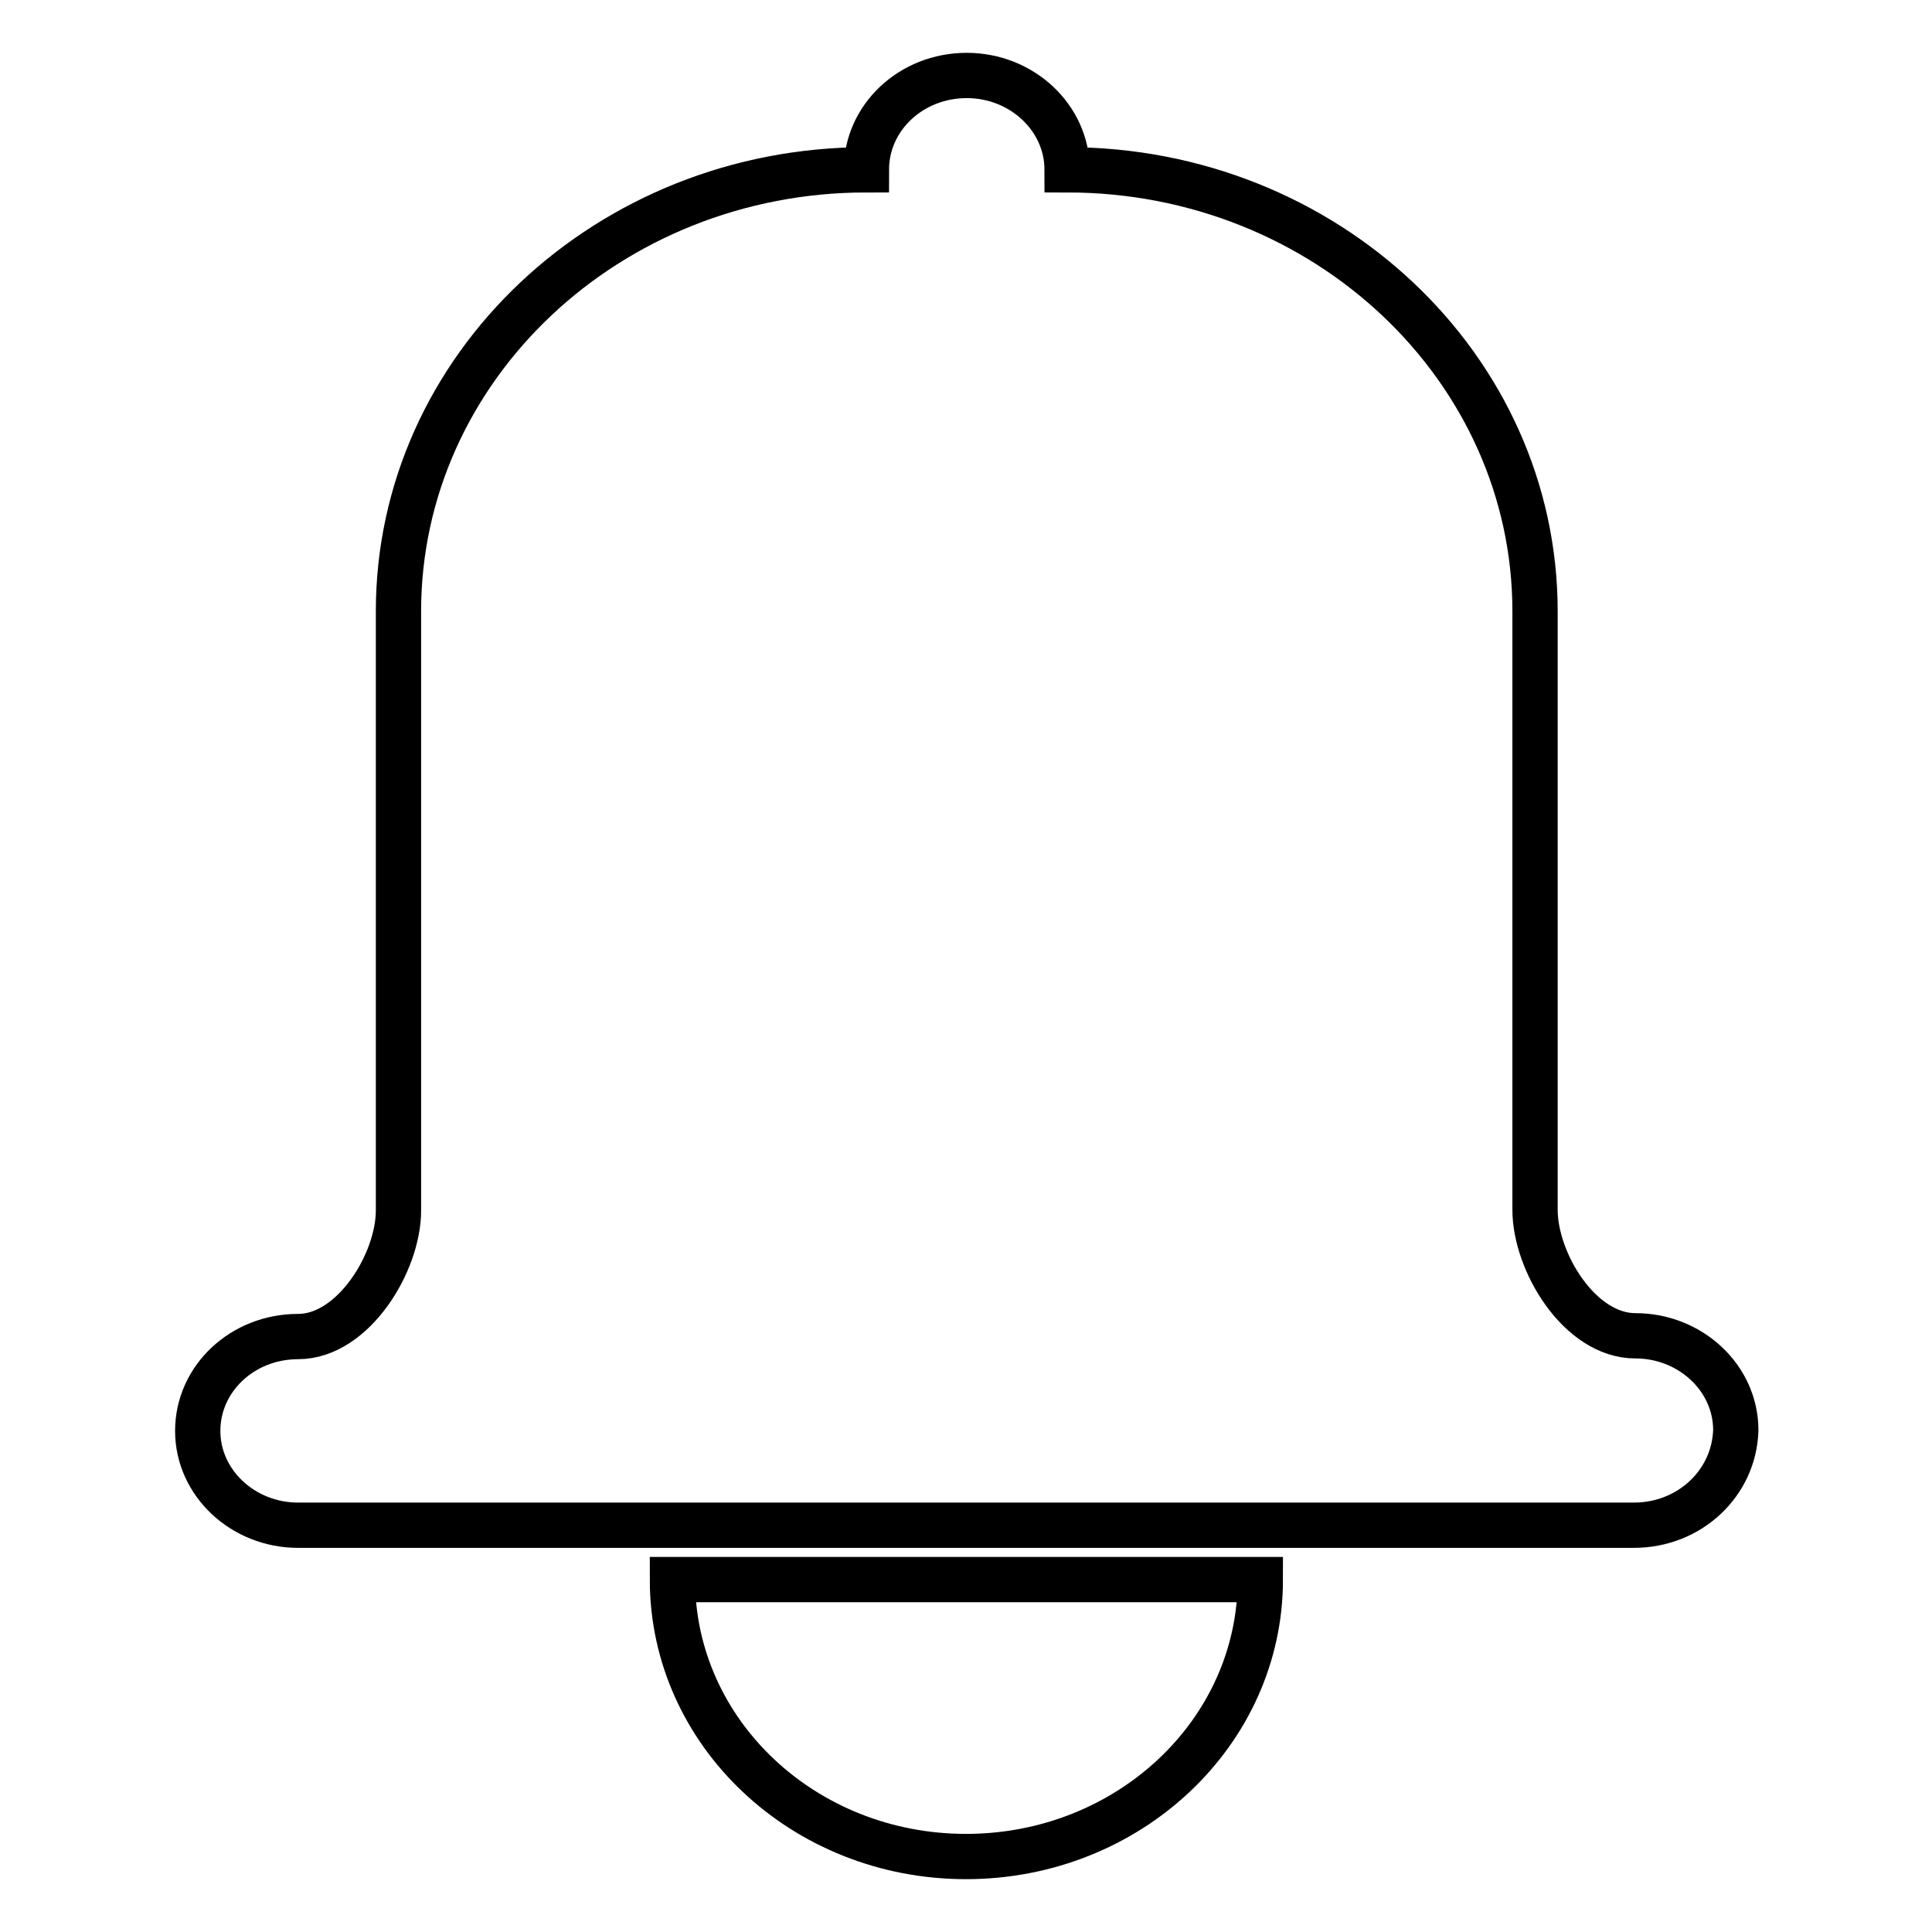
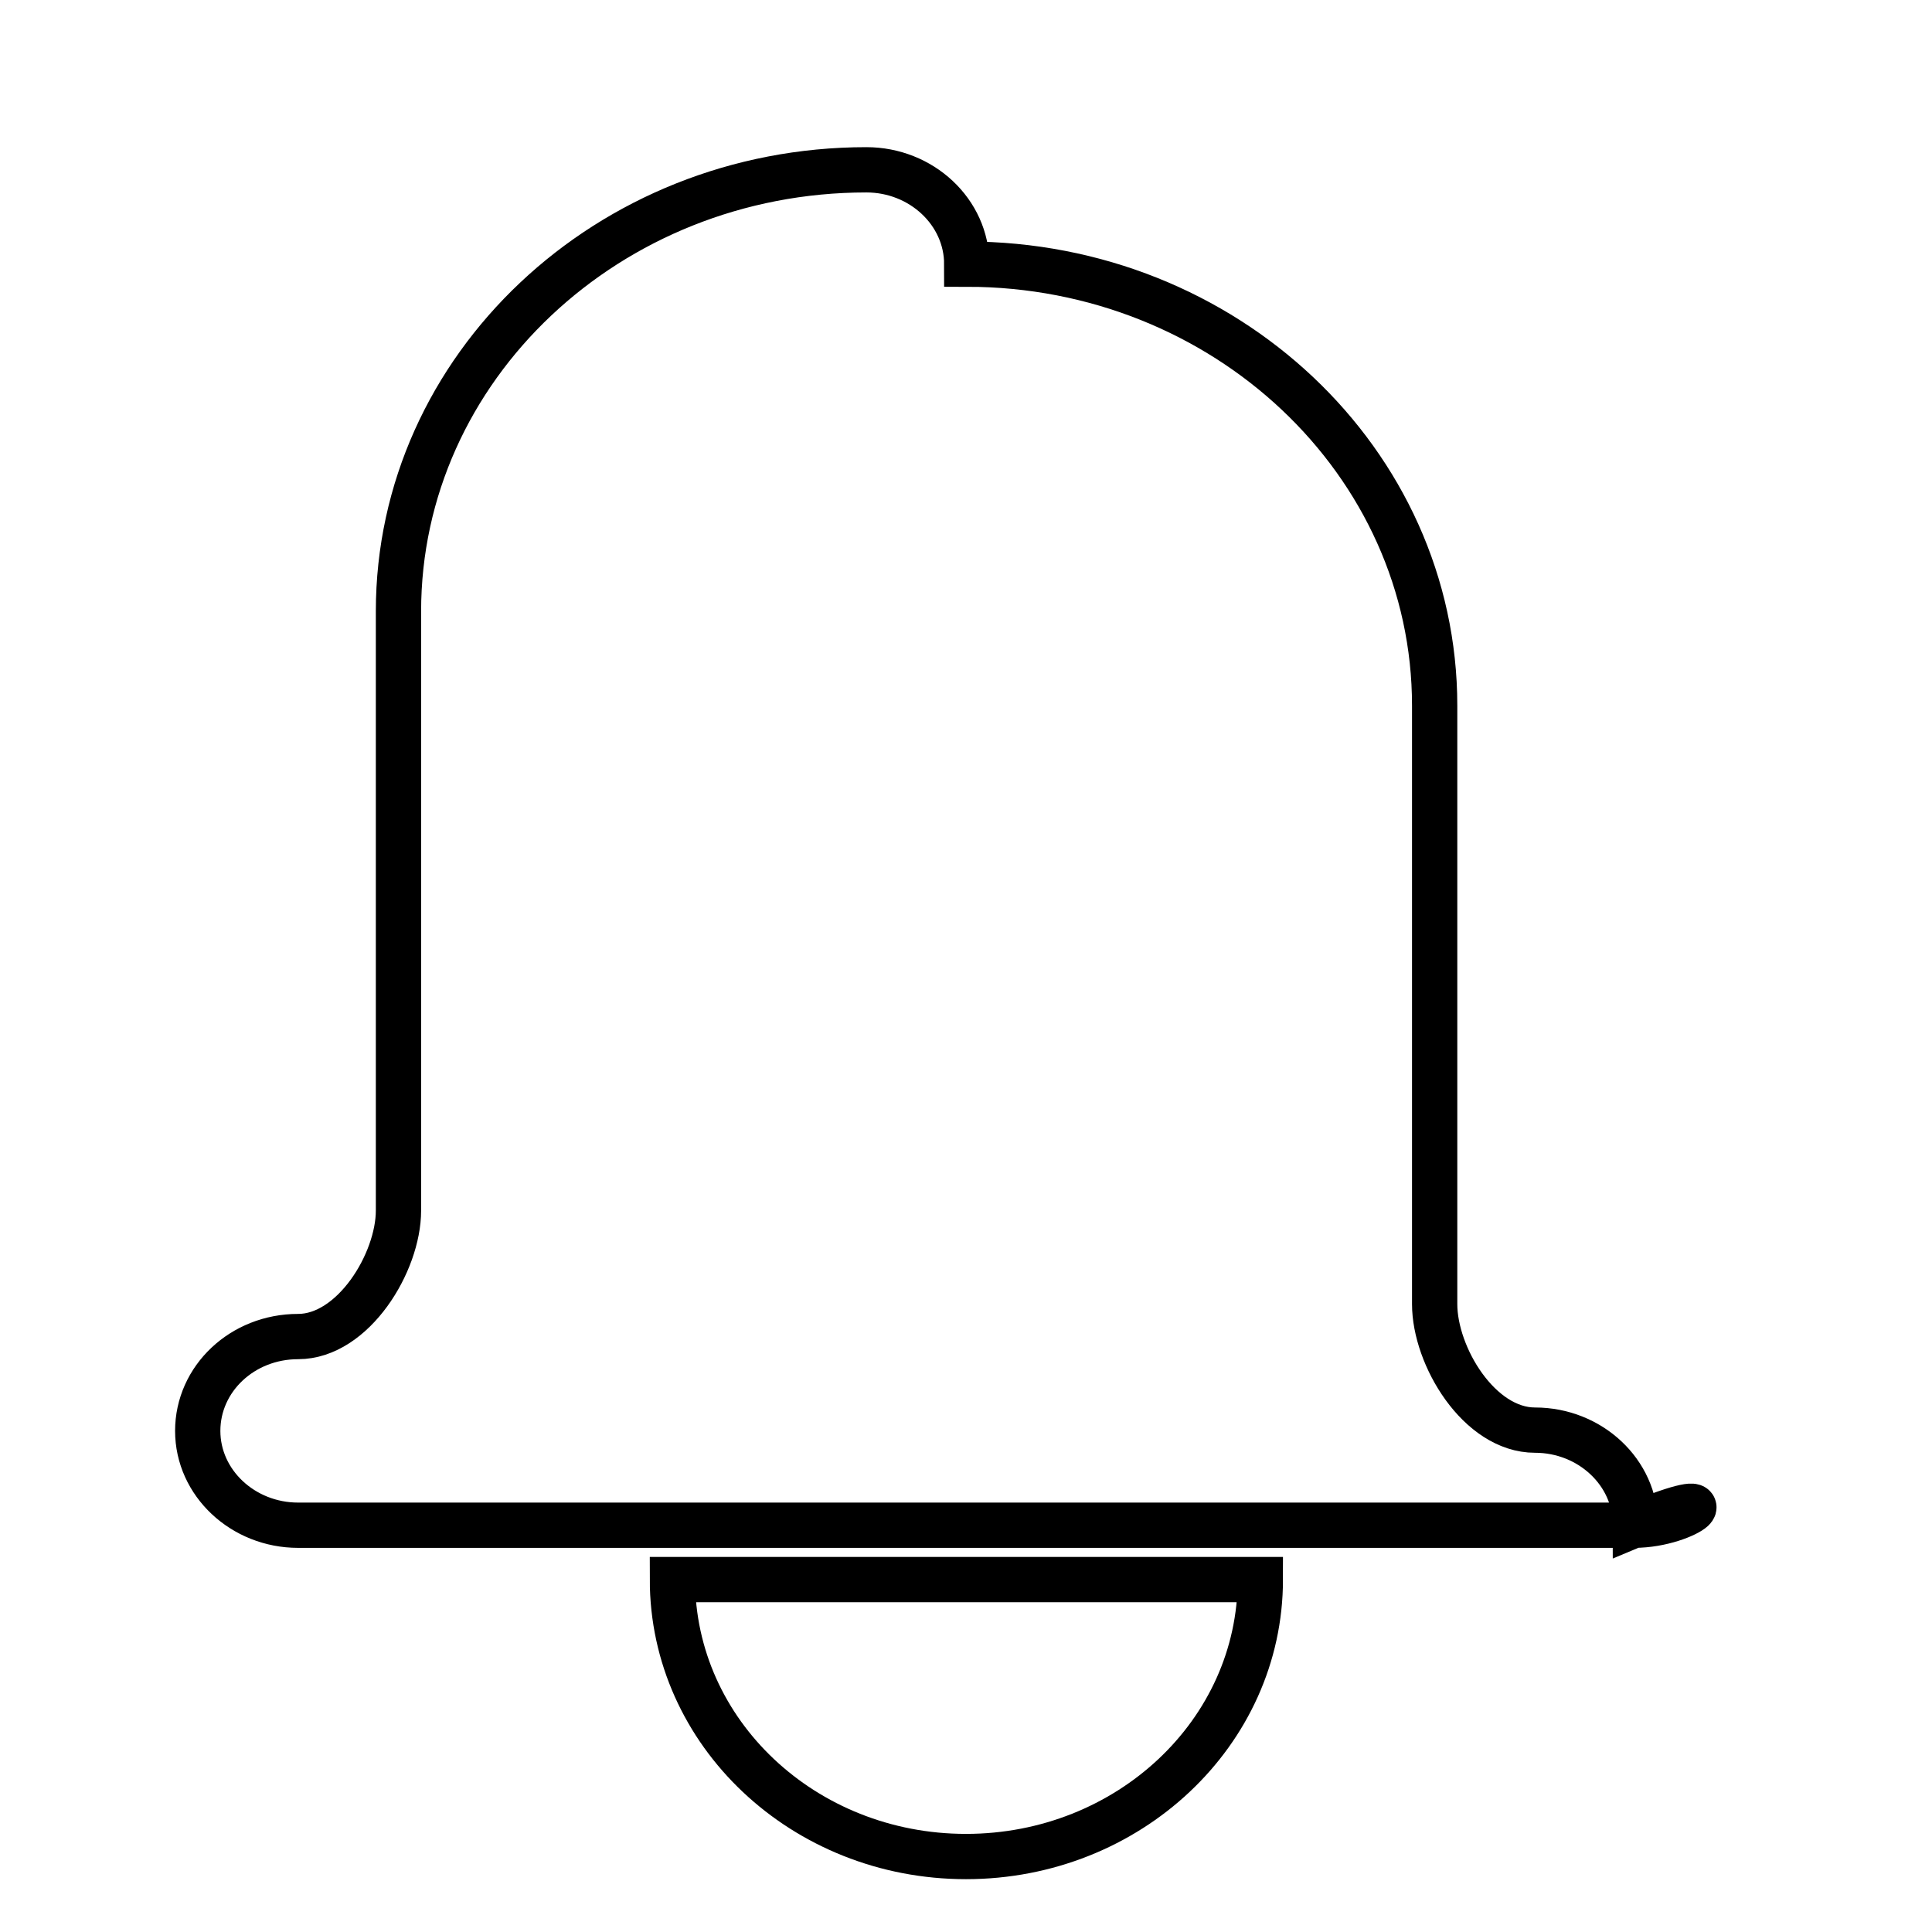
<svg xmlns="http://www.w3.org/2000/svg" version="1.1" x="0px" y="0px" viewBox="0 0 256 256" enable-background="new 0 0 256 256" xml:space="preserve">
  <g>
    <g>
-       <path stroke-width="6" fill-opacity="0" stroke="#000000" d="M216.5,202.1h-177c-7.3,0-13.3-5.6-13.3-12.5s5.9-12.5,13.3-12.5c7.3,0,13.3-9.8,13.3-16.7V81c0-32.3,27.8-58.5,62-58.5c0-6.9,5.9-12.5,13.3-12.5c7.3,0,13.3,5.6,13.3,12.5c34.2,0,62,26.2,62,58.5v79.3c0,6.9,5.9,16.7,13.3,16.7c7.3,0,13.3,5.6,13.3,12.5C229.8,196.5,223.9,202.1,216.5,202.1L216.5,202.1z M128,246c-21.5,0-38.9-16.4-38.9-36.7H167C167,229.6,149.5,246,128,246L128,246z" />
+       <path stroke-width="6" fill-opacity="0" stroke="#000000" d="M216.5,202.1h-177c-7.3,0-13.3-5.6-13.3-12.5s5.9-12.5,13.3-12.5c7.3,0,13.3-9.8,13.3-16.7V81c0-32.3,27.8-58.5,62-58.5c7.3,0,13.3,5.6,13.3,12.5c34.2,0,62,26.2,62,58.5v79.3c0,6.9,5.9,16.7,13.3,16.7c7.3,0,13.3,5.6,13.3,12.5C229.8,196.5,223.9,202.1,216.5,202.1L216.5,202.1z M128,246c-21.5,0-38.9-16.4-38.9-36.7H167C167,229.6,149.5,246,128,246L128,246z" />
    </g>
  </g>
</svg>